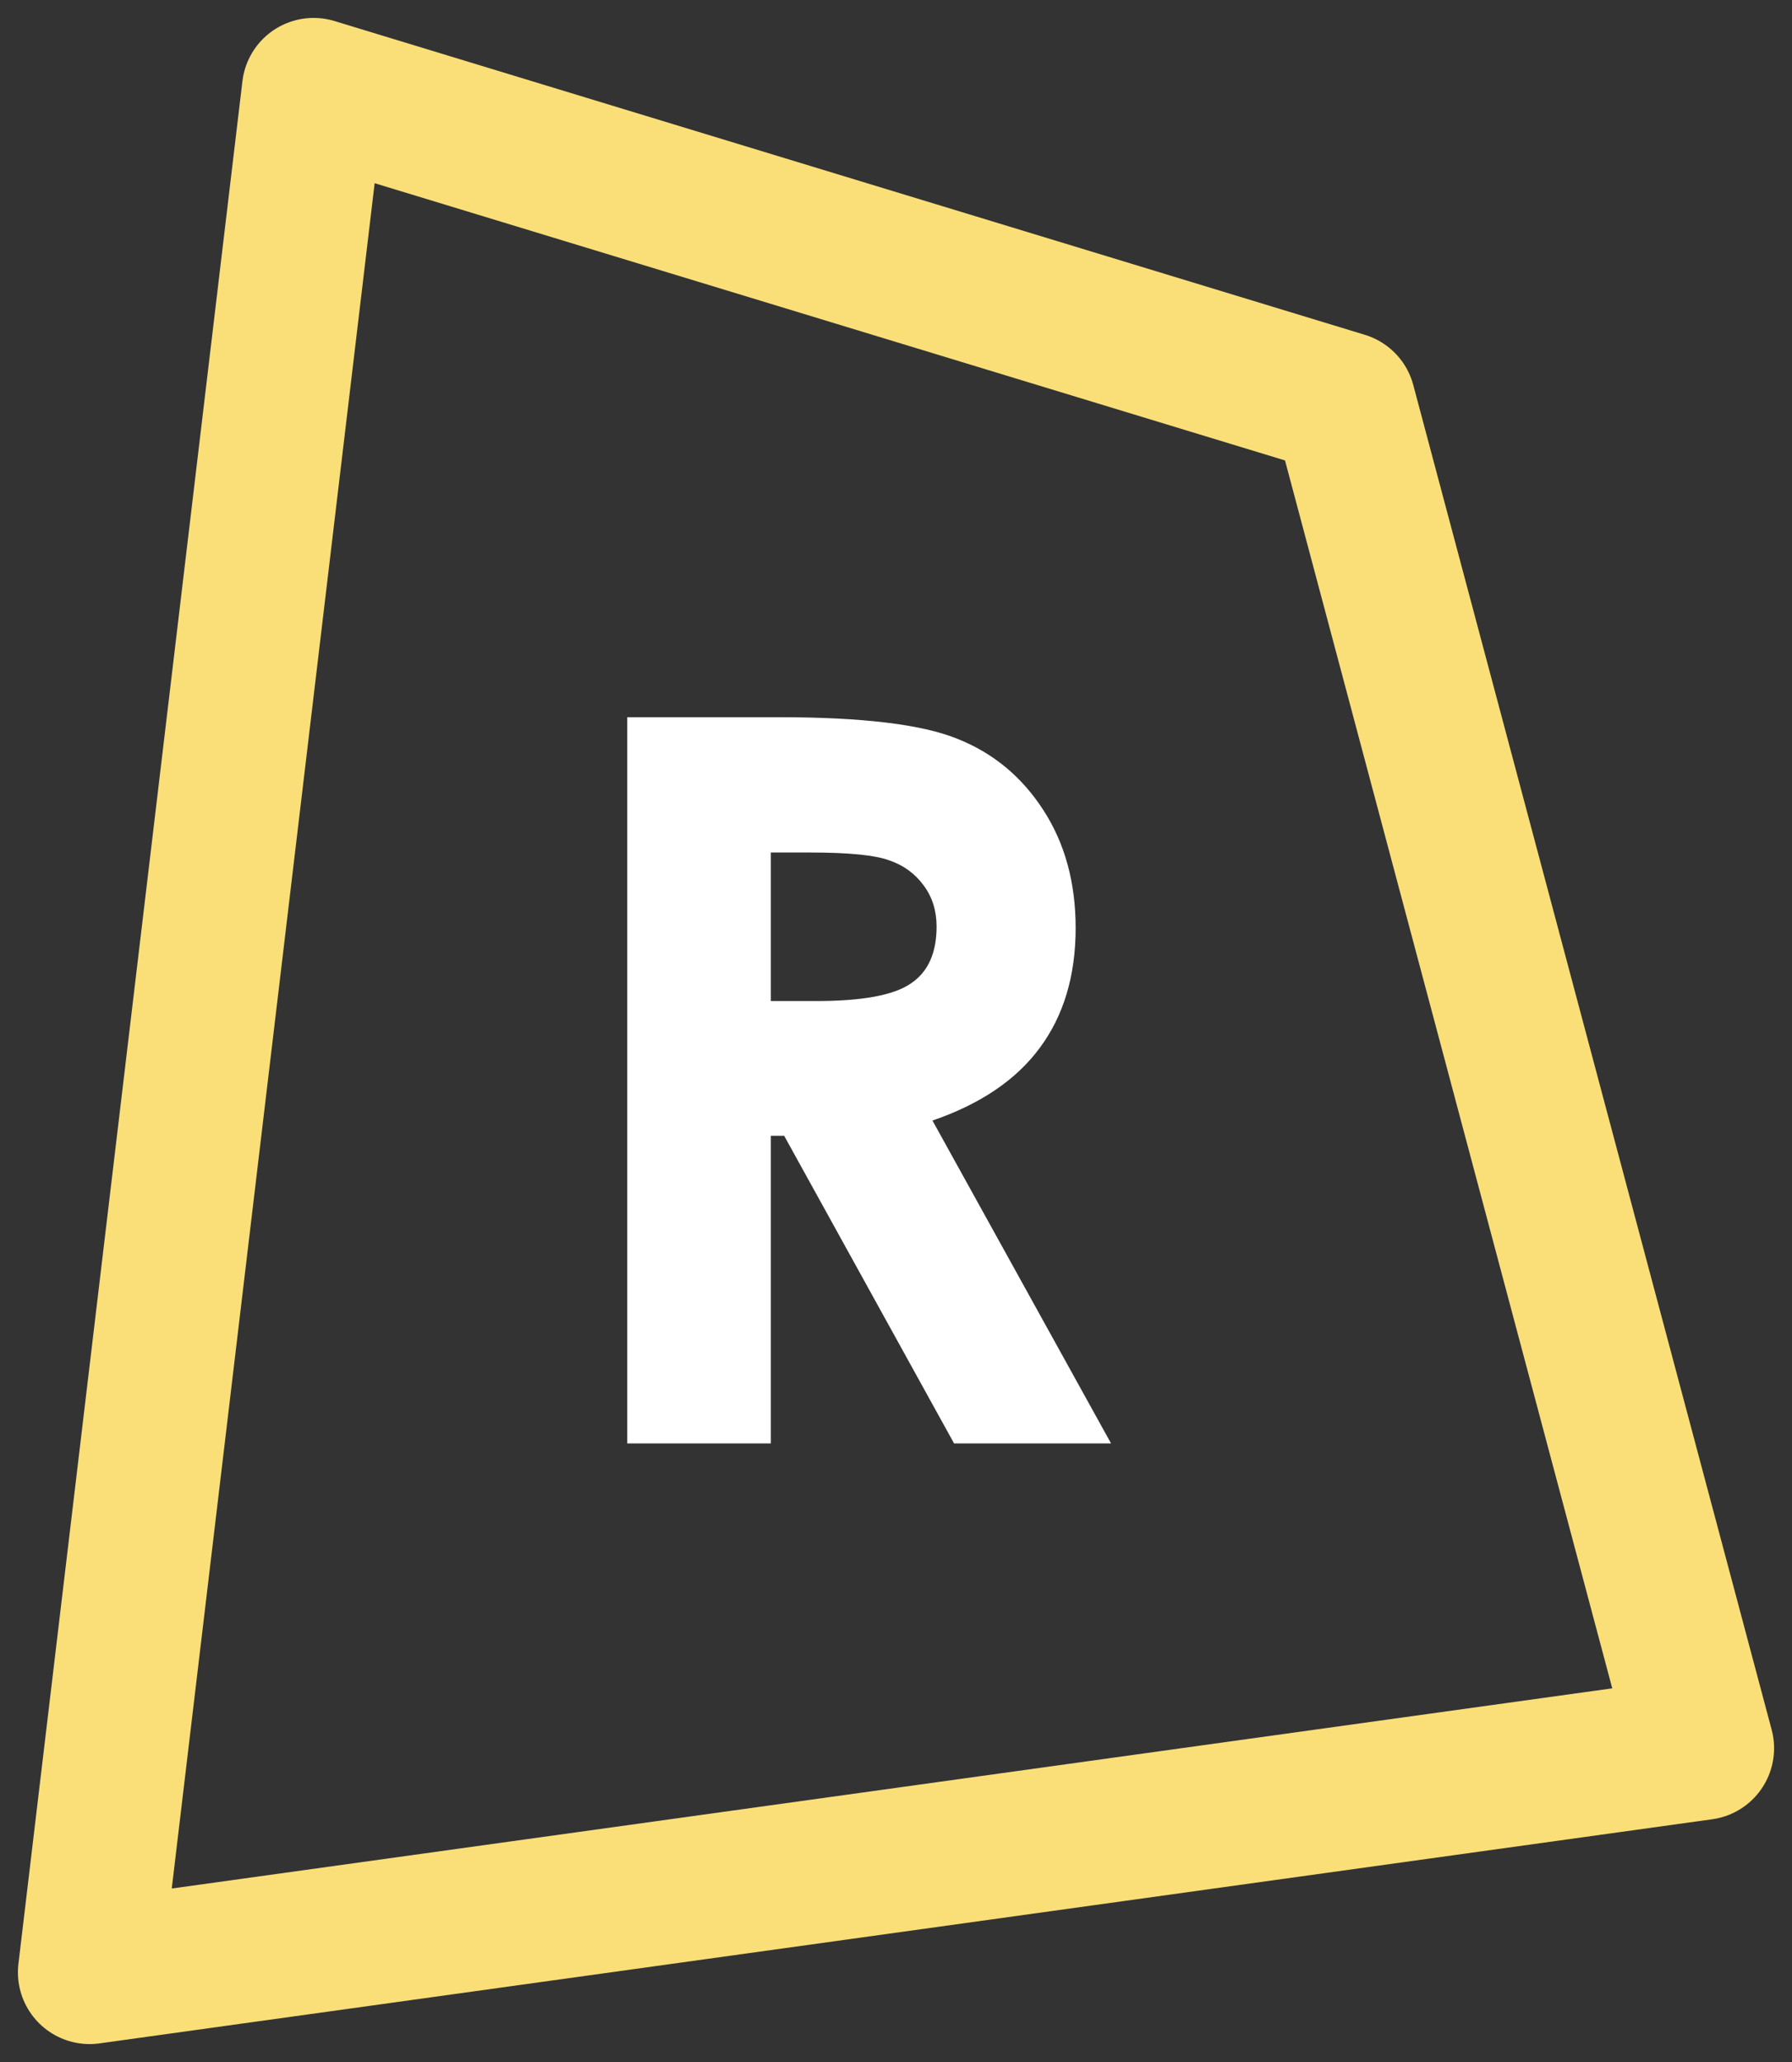
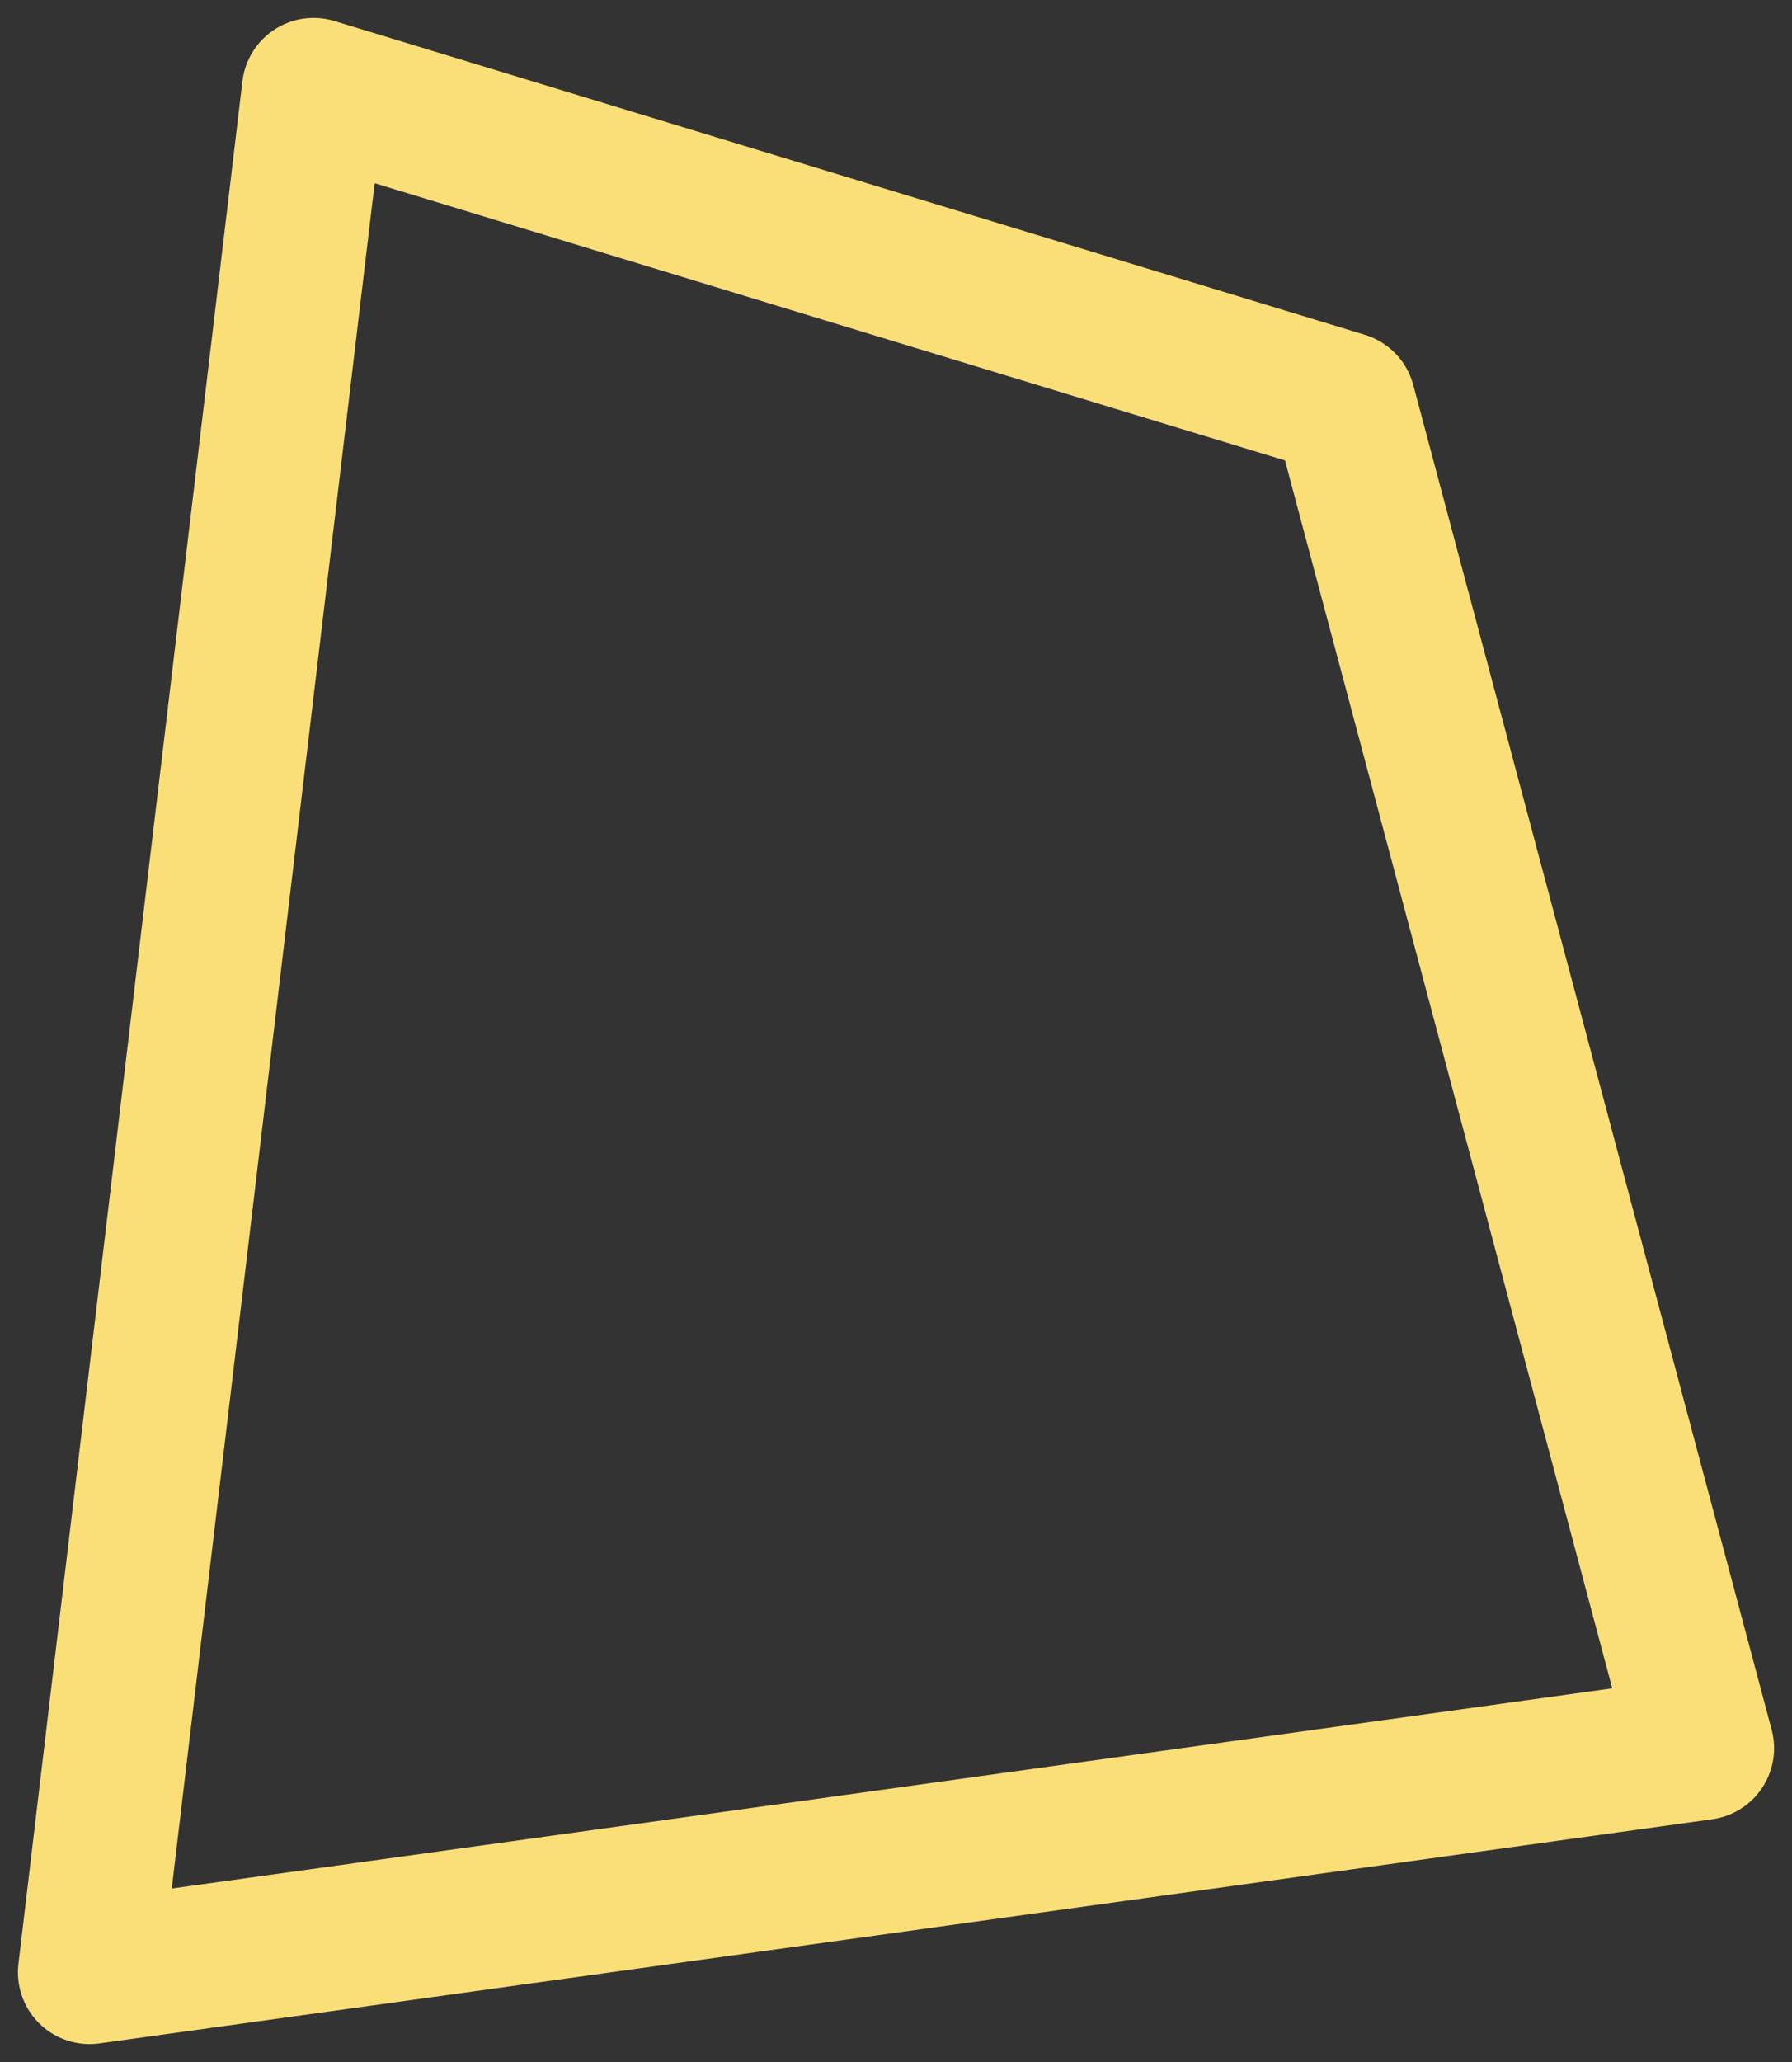
<svg xmlns="http://www.w3.org/2000/svg" width="20" height="23" viewBox="0 0 20 23" fill="none">
  <rect x="0" y="0" width="20" height="23" fill="#333333" stroke="none" />
  <path d="M1 22L3.5 1L15 4.5L19 19.5L1 22Z" stroke="#FADF79" stroke-width="1.6" stroke-linecap="round" stroke-linejoin="round" />
-   <path d="M7 8H8.701C9.632 8 10.295 8.081 10.688 8.242C11.085 8.4 11.404 8.664 11.644 9.035C11.885 9.406 12.005 9.845 12.005 10.351C12.005 10.883 11.871 11.33 11.604 11.689C11.341 12.045 10.942 12.315 10.407 12.499L12.4 16.1H10.648L8.752 12.669H8.603V16.1H7V8ZM8.603 11.166H9.107C9.619 11.166 9.97 11.102 10.161 10.973C10.356 10.845 10.453 10.632 10.453 10.335C10.453 10.159 10.405 10.006 10.31 9.878C10.214 9.746 10.086 9.652 9.926 9.597C9.766 9.538 9.472 9.509 9.044 9.509H8.603V11.166Z" fill="white" />
</svg>